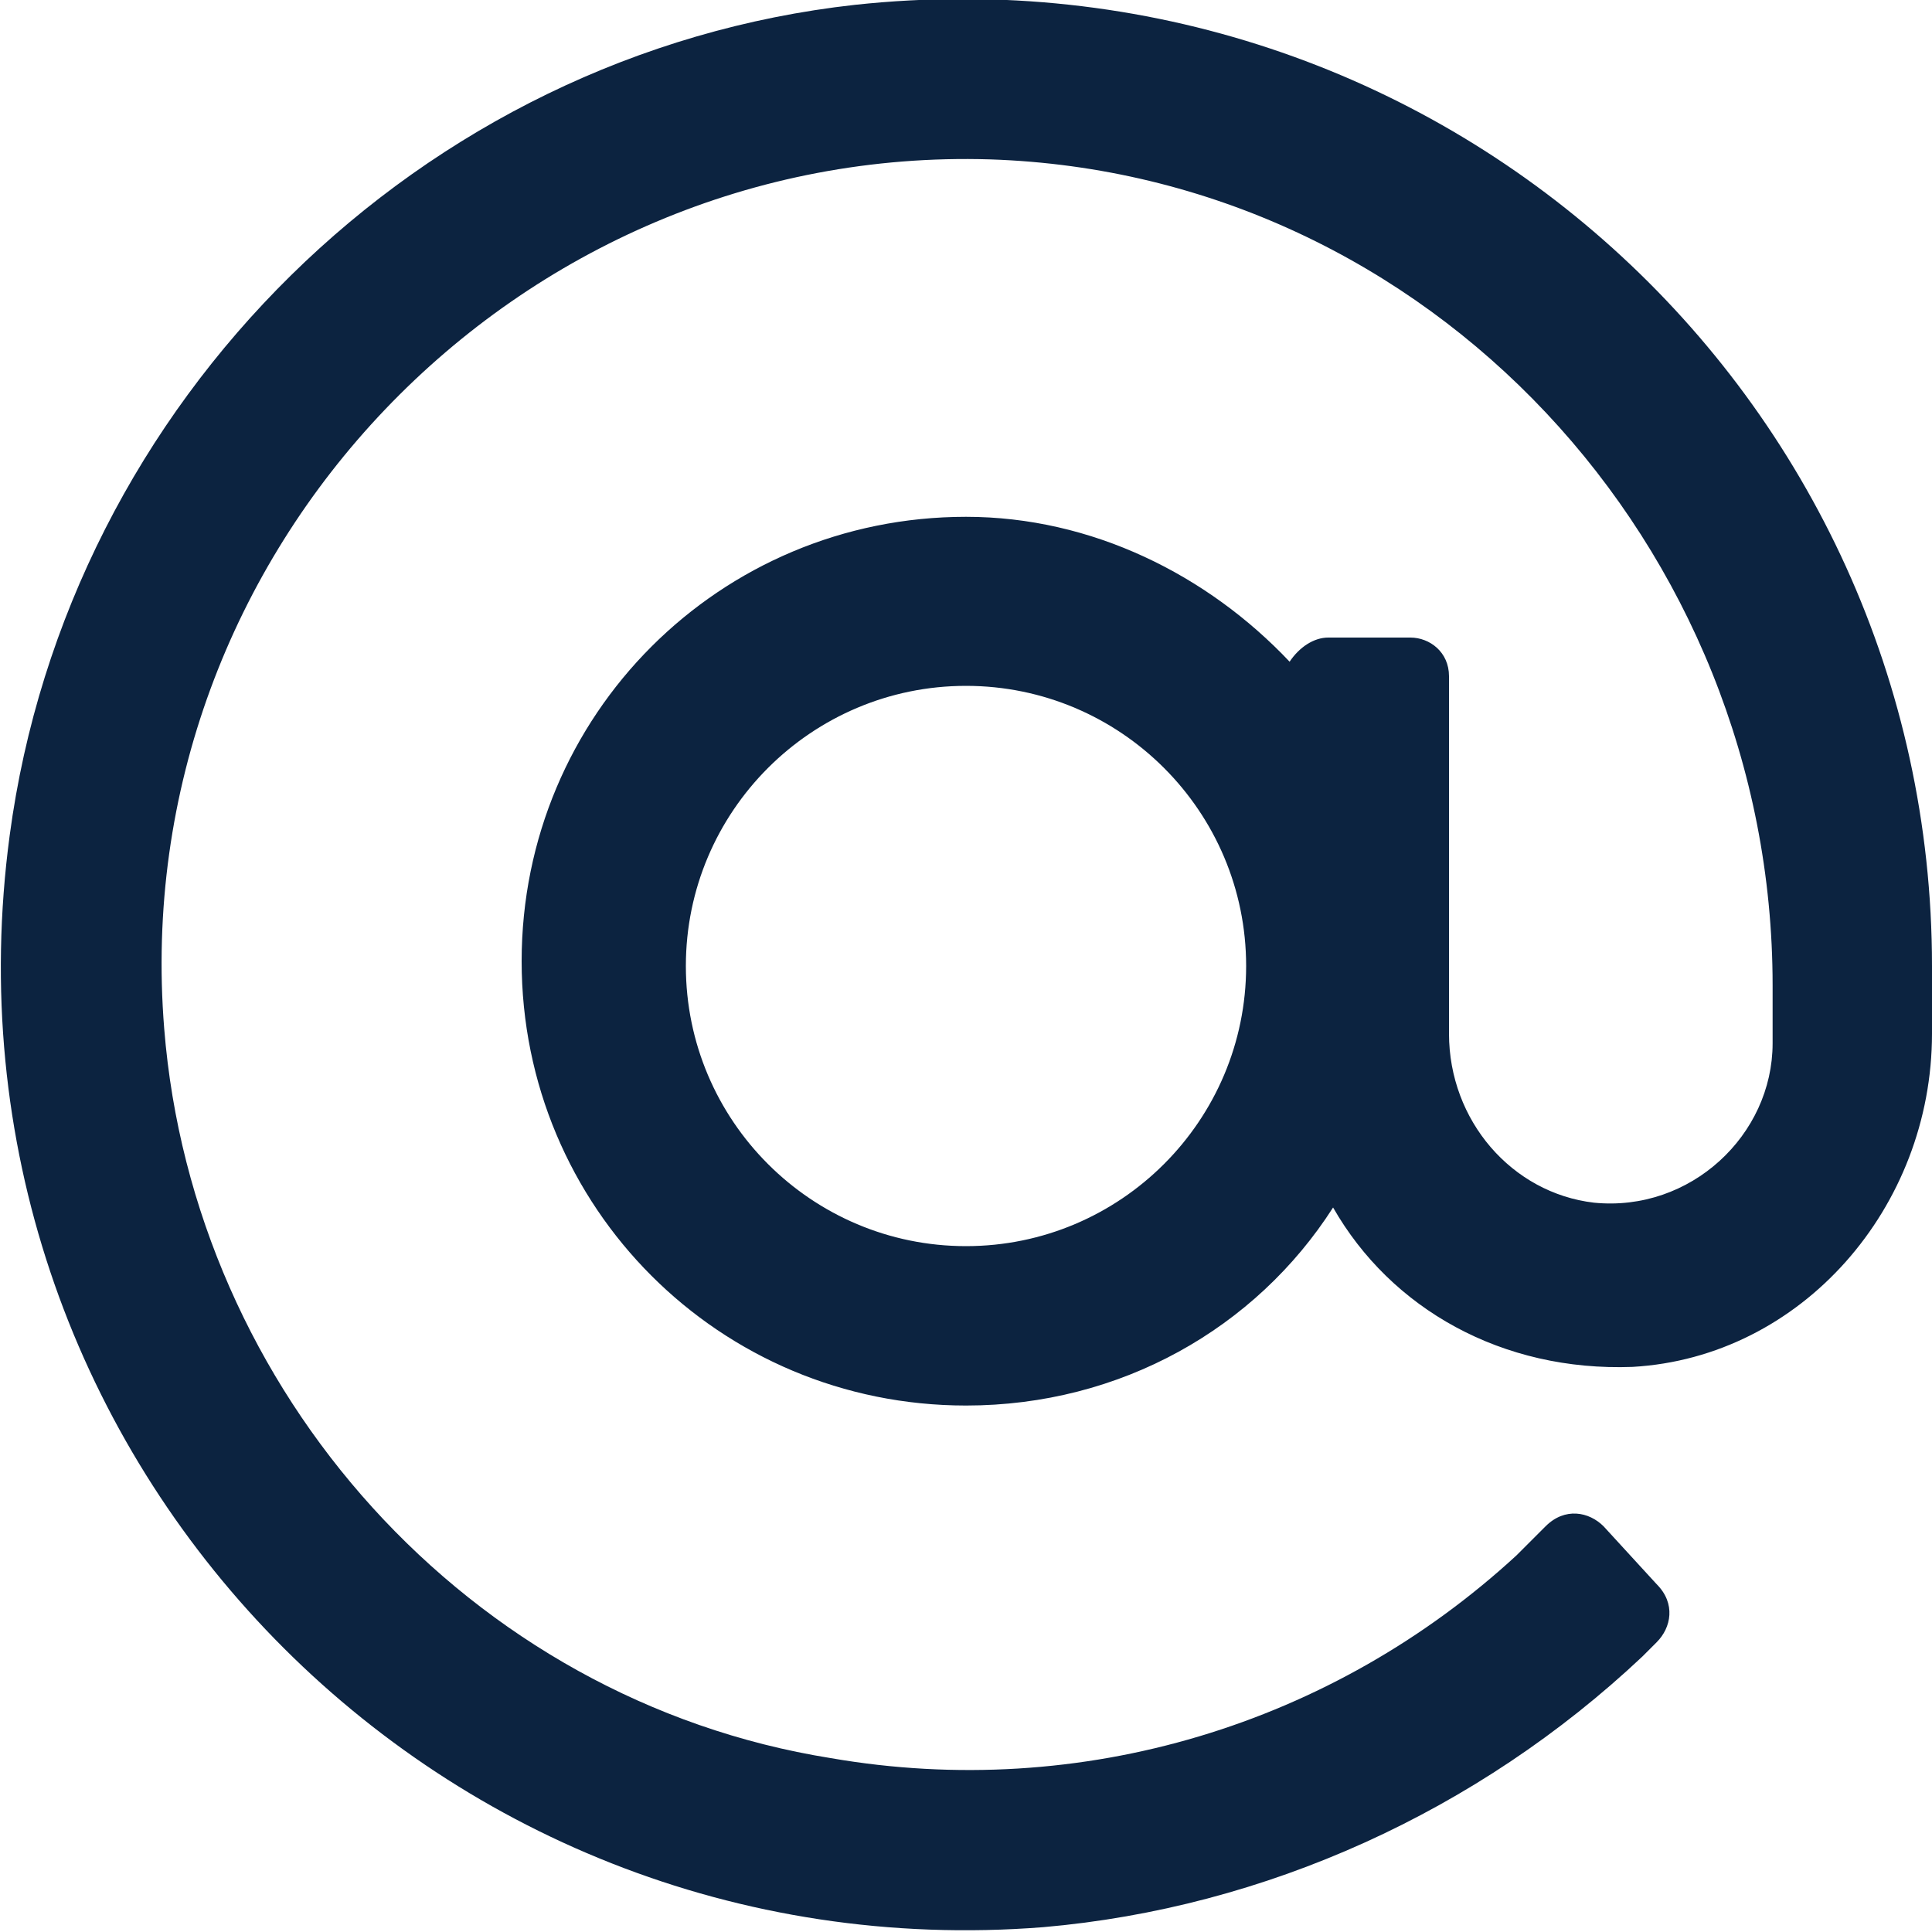
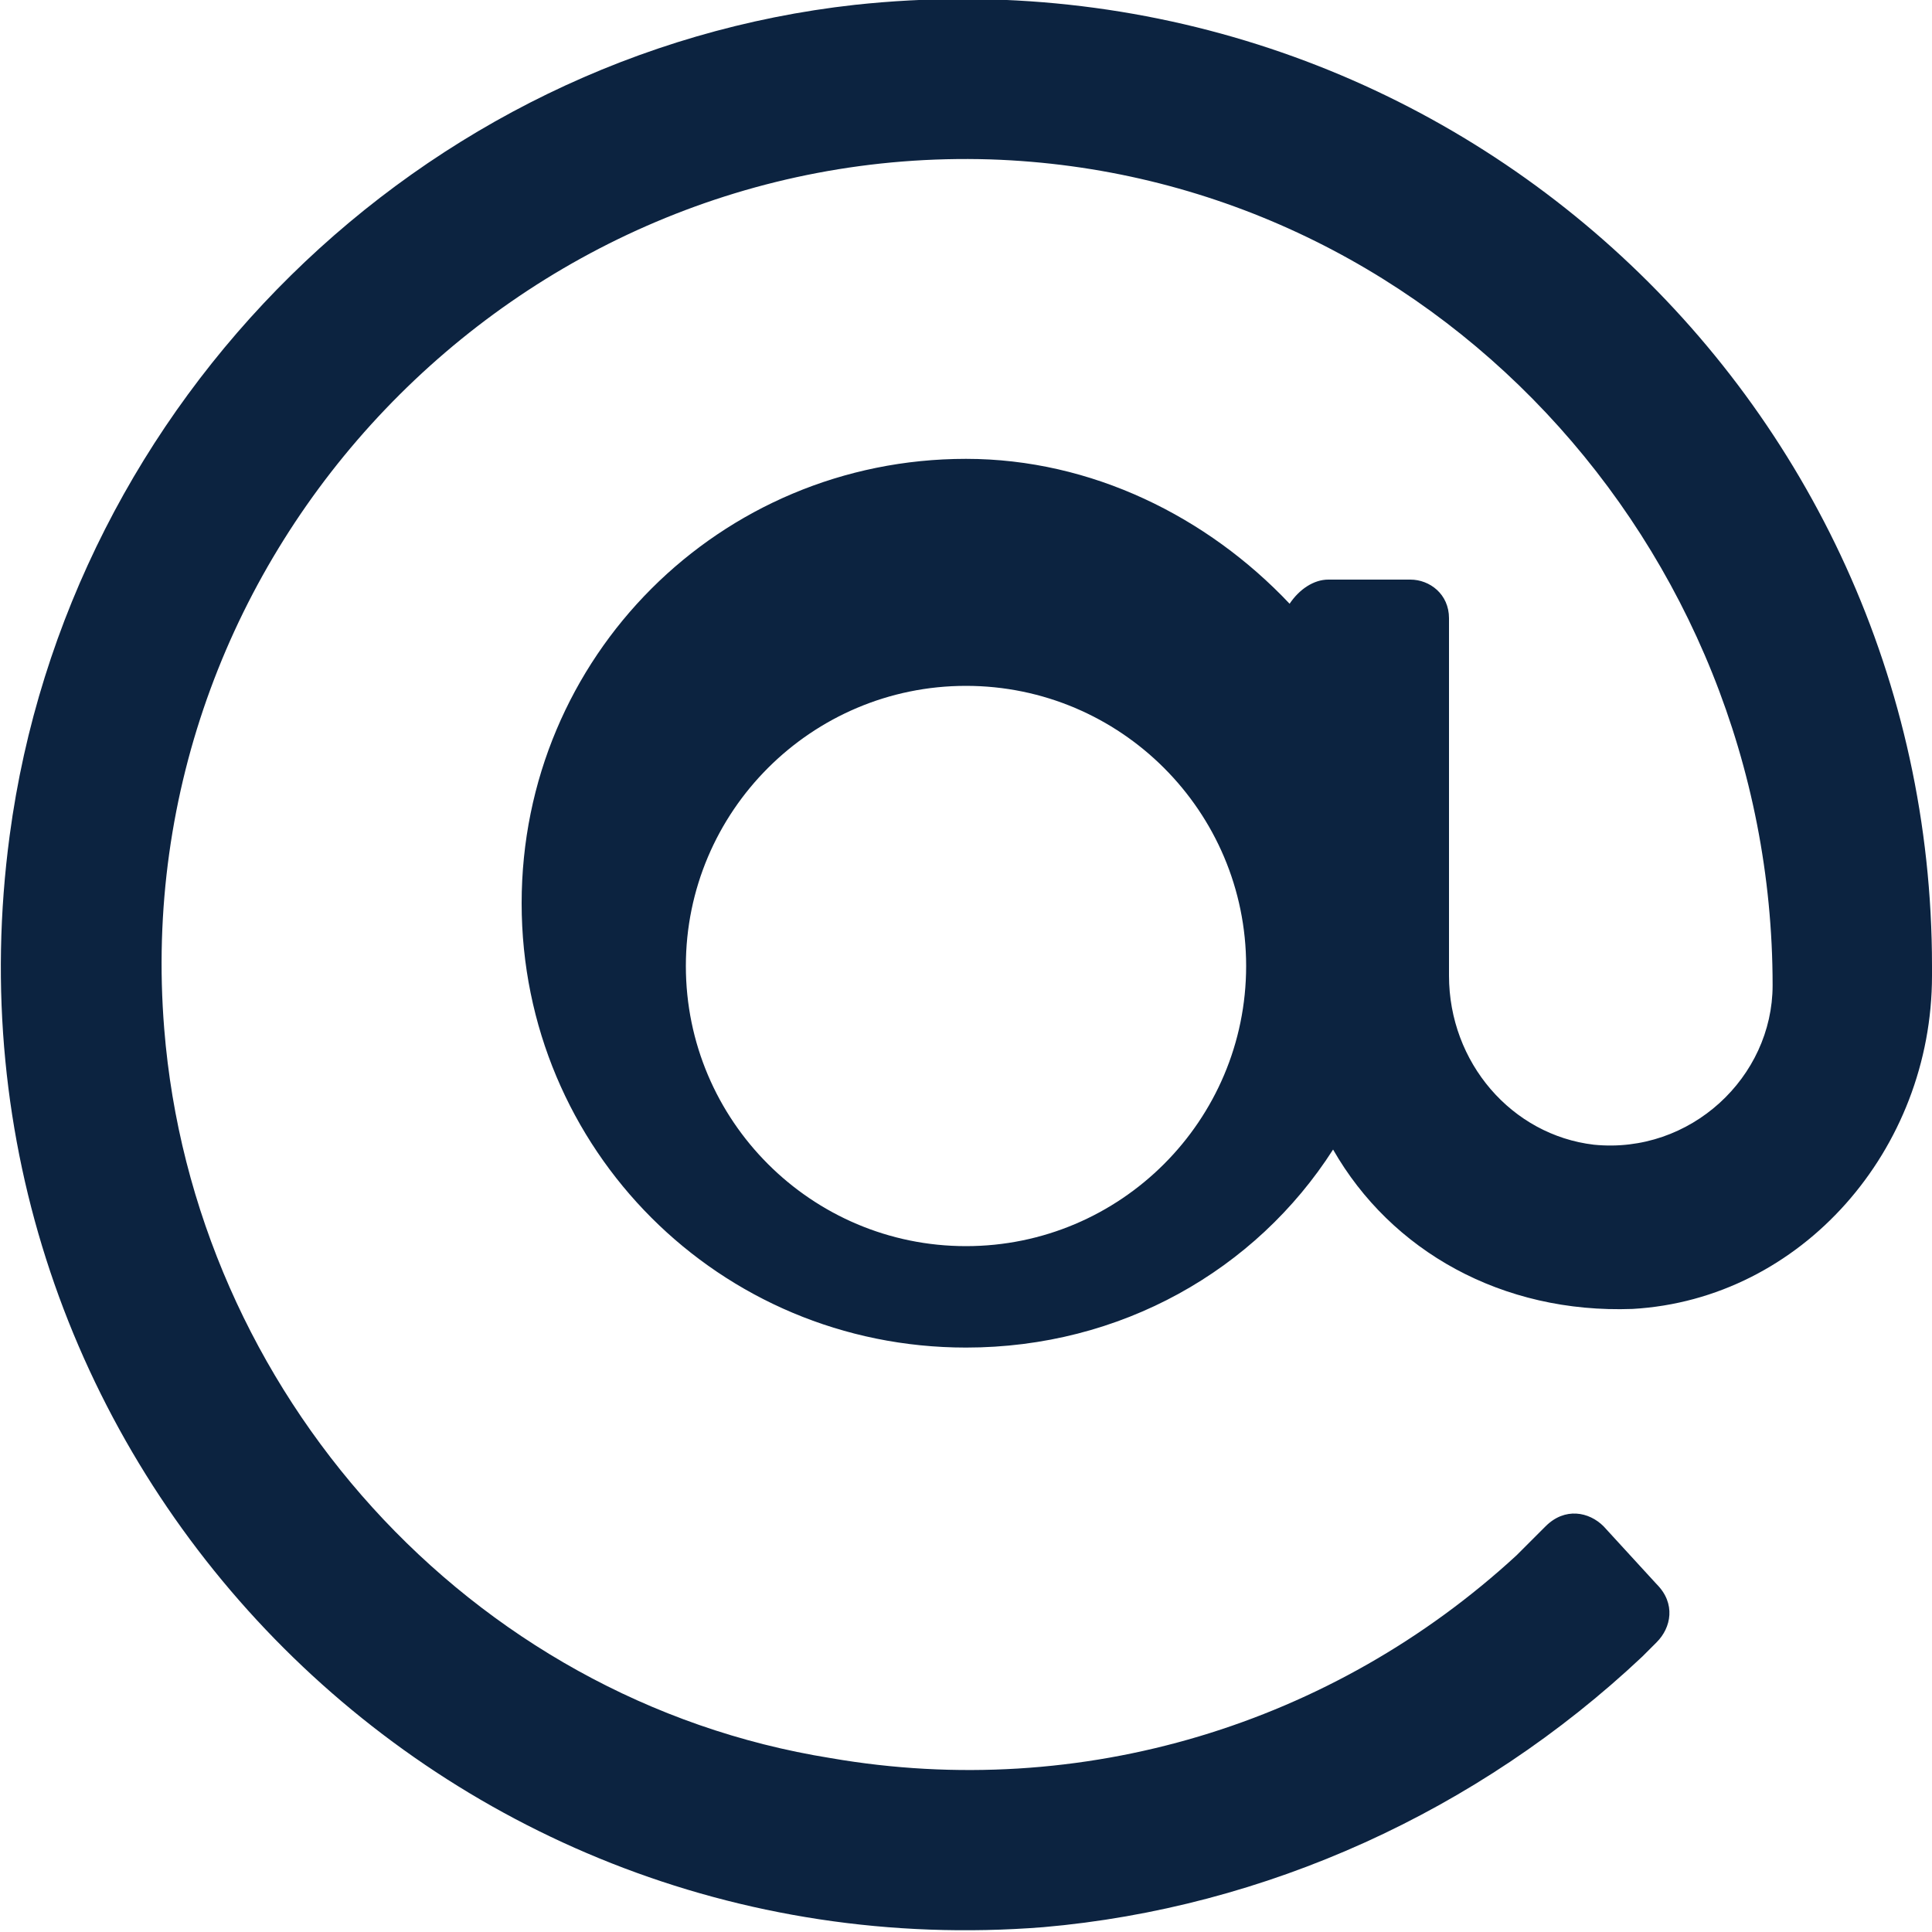
<svg xmlns="http://www.w3.org/2000/svg" version="1.1" id="Layer_1" x="0px" y="0px" viewBox="0 0 40 40" style="enable-background:new 0 0 40 40;" xml:space="preserve">
  <style type="text/css">
	.st0{fill:#0C2340;}
</style>
  <desc>Created with Sketch.</desc>
  <g id="Designs">
    <g id="get-in-touch_x2F_default" transform="translate(-195, -729)">
      <g id="at" transform="translate(195, 729)">
-         <path id="Shape" class="st0" d="M17.7,0.1c-9,1-16.3,8.2-17.5,17.2C-1.5,30,8.9,40.9,21.6,39.9c4.6-0.4,9-2.4,12.4-5.6l0.3-0.3     c0.3-0.3,0.4-0.8,0-1.2l-1.1-1.2c-0.3-0.3-0.8-0.4-1.2,0l-0.6,0.6c-3.8,3.5-9,5.1-14.2,4.2C9.7,35.2,4,28.8,3.4,21.3     c-0.8-9.9,7.3-18.3,17.1-18c9.1,0.3,16.2,8,16.2,17.1v1.2c0,1.9-1.7,3.5-3.7,3.3c-1.7-0.2-3-1.7-3-3.5v-7.4     c0-0.5-0.4-0.8-0.8-0.8h-1.7c-0.3,0-0.6,0.2-0.8,0.5c-1.7-1.8-4.1-3-6.7-3c-5.1,0-9.2,4.1-9.2,9.2s4.1,9.2,9.2,9.2     c3.2,0,6-1.6,7.6-4.1c1.2,2.1,3.5,3.4,6.2,3.3c3.5-0.2,6.2-3.3,6.2-6.9V20C40,8.2,29.8-1.2,17.7,0.1z M20,25.8     c-3.2,0-5.8-2.6-5.8-5.8s2.6-5.8,5.8-5.8s5.8,2.6,5.8,5.8S23.2,25.8,20,25.8z" />
+         <path id="Shape" class="st0" d="M17.7,0.1c-9,1-16.3,8.2-17.5,17.2C-1.5,30,8.9,40.9,21.6,39.9c4.6-0.4,9-2.4,12.4-5.6l0.3-0.3     c0.3-0.3,0.4-0.8,0-1.2l-1.1-1.2c-0.3-0.3-0.8-0.4-1.2,0l-0.6,0.6c-3.8,3.5-9,5.1-14.2,4.2C9.7,35.2,4,28.8,3.4,21.3     c-0.8-9.9,7.3-18.3,17.1-18c9.1,0.3,16.2,8,16.2,17.1c0,1.9-1.7,3.5-3.7,3.3c-1.7-0.2-3-1.7-3-3.5v-7.4     c0-0.5-0.4-0.8-0.8-0.8h-1.7c-0.3,0-0.6,0.2-0.8,0.5c-1.7-1.8-4.1-3-6.7-3c-5.1,0-9.2,4.1-9.2,9.2s4.1,9.2,9.2,9.2     c3.2,0,6-1.6,7.6-4.1c1.2,2.1,3.5,3.4,6.2,3.3c3.5-0.2,6.2-3.3,6.2-6.9V20C40,8.2,29.8-1.2,17.7,0.1z M20,25.8     c-3.2,0-5.8-2.6-5.8-5.8s2.6-5.8,5.8-5.8s5.8,2.6,5.8,5.8S23.2,25.8,20,25.8z" />
      </g>
    </g>
  </g>
</svg>